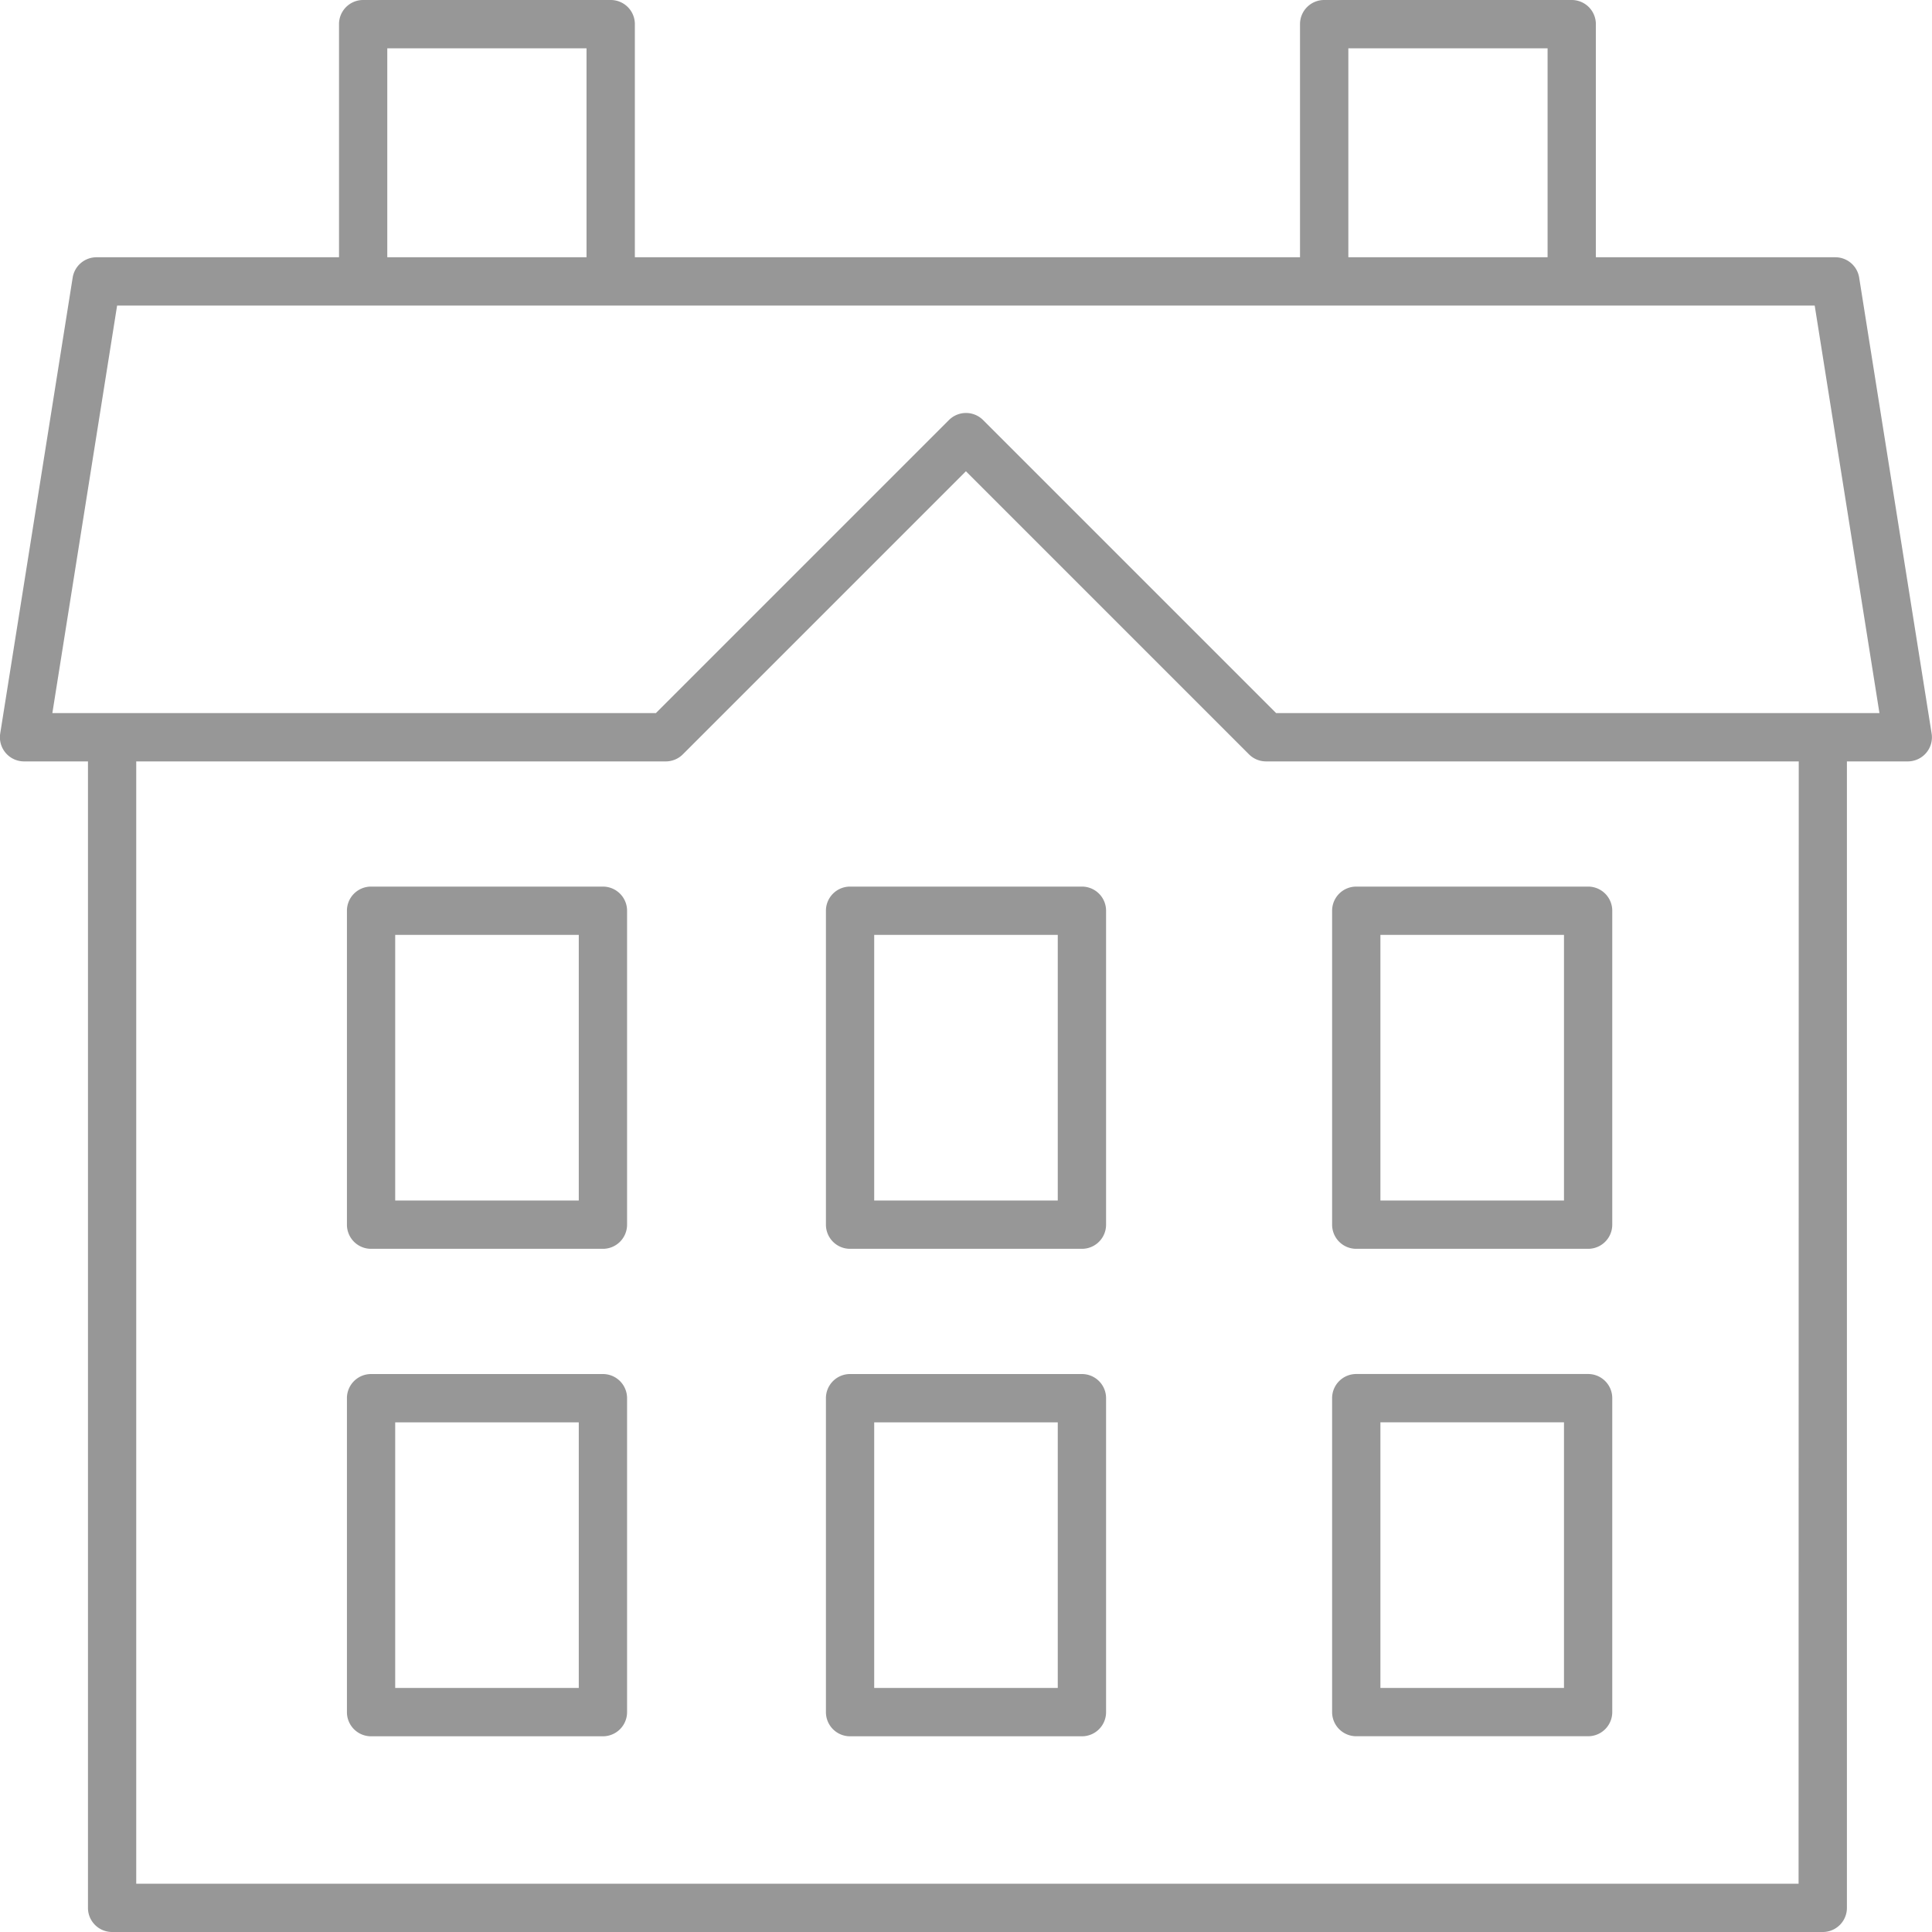
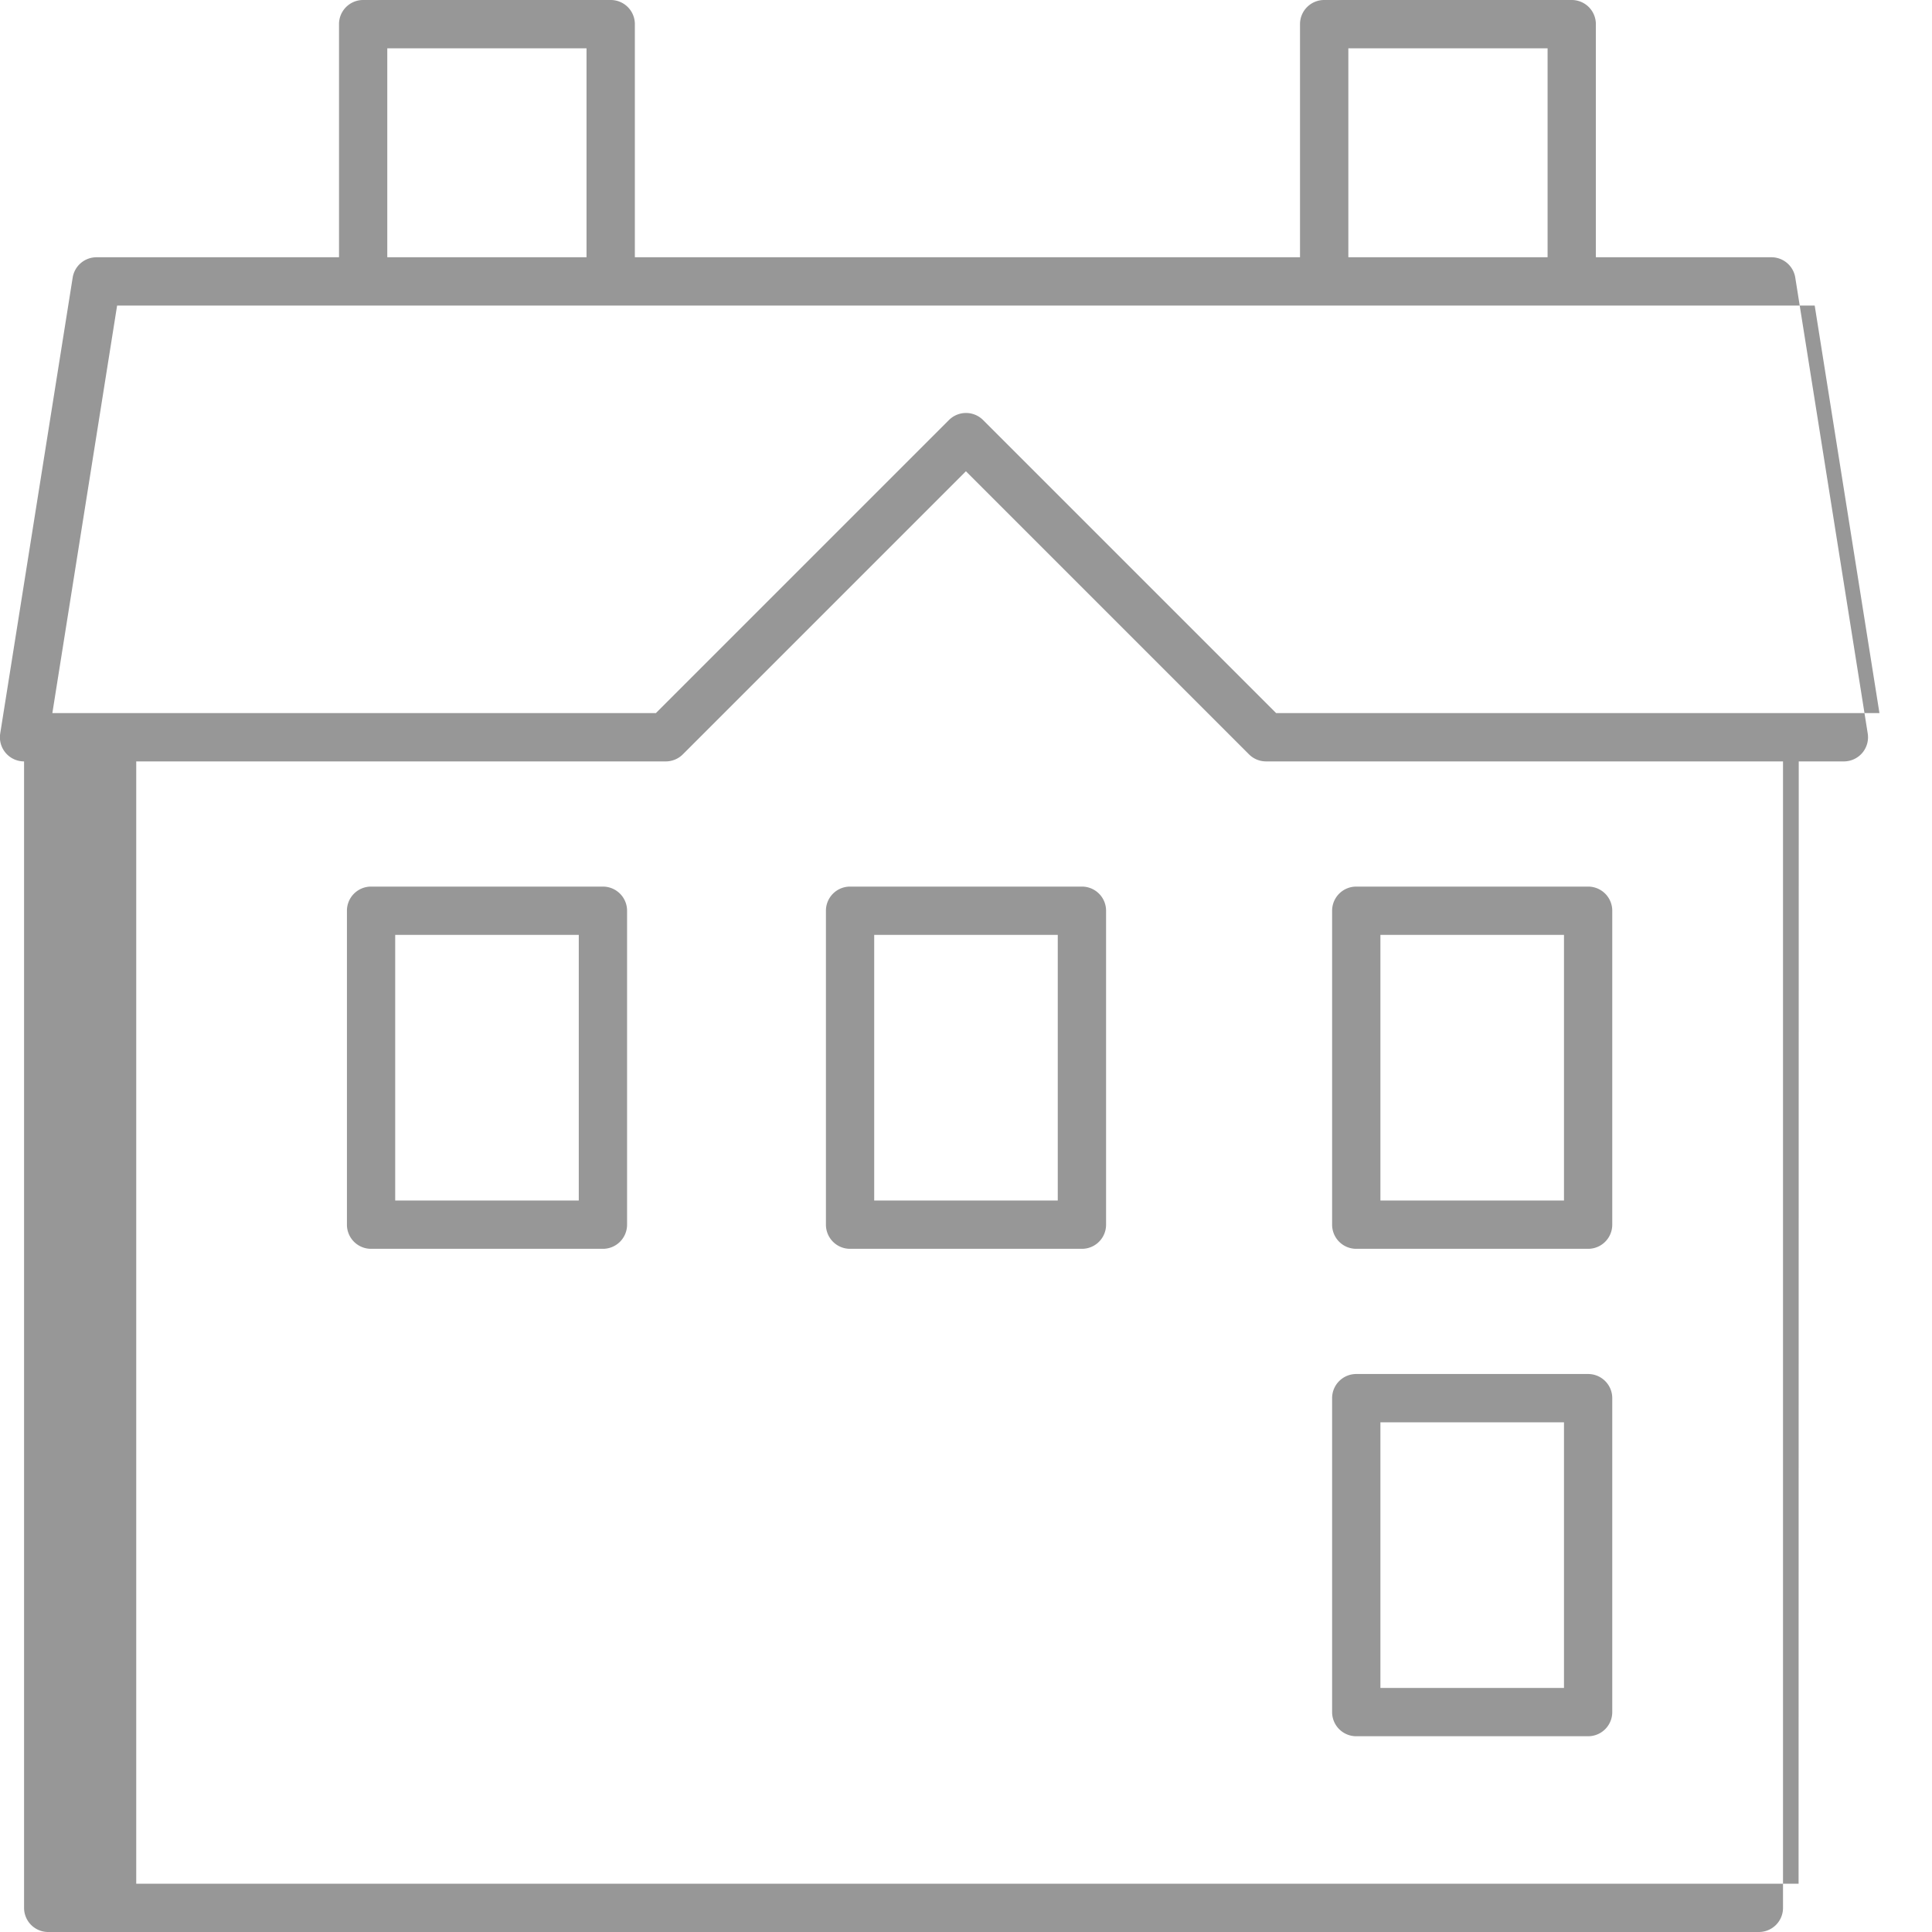
<svg xmlns="http://www.w3.org/2000/svg" width="70" height="70" viewBox="0 0 70 70">
  <g id="noun-home-1716948" transform="translate(-120.003 -120)">
    <path id="Path_886" data-name="Path 886" d="M301.646,560.54h-8.4a.874.874,0,0,0-.875.875v11.374a.874.874,0,0,0,.875.875h8.4a.875.875,0,0,0,.875-.875V561.415A.875.875,0,0,0,301.646,560.54Zm-.875,11.374H294.12V562.29h6.651Z" transform="translate(-159.798 -408.417)" fill="#979797" />
    <path id="Path_887" data-name="Path 887" d="M782.795,573.664h8.4a.874.874,0,0,0,.875-.875V561.415a.874.874,0,0,0-.875-.875h-8.4a.874.874,0,0,0-.875.875v11.374A.874.874,0,0,0,782.795,573.664Zm.875-11.374h6.651v9.624H783.67Z" transform="translate(-613.652 -408.417)" fill="#979797" />
-     <path id="Path_888" data-name="Path 888" d="M301.646,802.75h-8.4a.874.874,0,0,0-.875.875V815a.874.874,0,0,0,.875.875h8.4a.875.875,0,0,0,.875-.875V803.625A.875.875,0,0,0,301.646,802.75Zm-.875,11.374H294.12V804.5h6.651Z" transform="translate(-159.798 -632.966)" fill="#979797" />
    <path id="Path_889" data-name="Path 889" d="M782.795,815.864h8.4a.874.874,0,0,0,.875-.875V803.615a.874.874,0,0,0-.875-.875h-8.4a.874.874,0,0,0-.875.875v11.374A.874.874,0,0,0,782.795,815.864Zm.875-11.374h6.651v9.624H783.67Z" transform="translate(-613.652 -632.957)" fill="#979797" />
    <path id="Path_890" data-name="Path 890" d="M539.666,560.54h-8.4a.874.874,0,0,0-.875.875v11.374a.874.874,0,0,0,.875.875h8.4a.874.874,0,0,0,.875-.875V561.415A.874.874,0,0,0,539.666,560.54Zm-.875,11.374H532.14V562.29h6.651Z" transform="translate(-380.463 -408.417)" fill="#979797" />
-     <path id="Path_891" data-name="Path 891" d="M539.666,802.75h-8.4a.874.874,0,0,0-.875.875V815a.874.874,0,0,0,.875.875h8.4a.874.874,0,0,0,.875-.875V803.625A.874.874,0,0,0,539.666,802.75Zm-.875,11.374H532.14V804.5h6.651Z" transform="translate(-380.463 -632.966)" fill="#979797" />
-     <path id="Path_892" data-name="Path 892" d="M186.5,129.321h-8.676v-8.446a.874.874,0,0,0-.875-.875h-8.969a.874.874,0,0,0-.875.875v8.446h-24.1v-8.446a.874.874,0,0,0-.875-.875h-8.969a.874.874,0,0,0-.875.875v8.446H123.5a.875.875,0,0,0-.864.737l-2.625,16.516a.874.874,0,0,0,.864,1.013h2.315v41.538a.874.874,0,0,0,.875.875h61.98a.874.874,0,0,0,.875-.875V147.587h2.205a.874.874,0,0,0,.864-1.013l-2.625-16.516a.875.875,0,0,0-.864-.737Zm-17.644-7.571h7.219v7.571h-7.219Zm-34.821,0h7.219v7.571h-7.219Zm51.134,66.5h-60.23V147.587h19.186a.874.874,0,0,0,.619-.256L155,137.075l10.256,10.256a.874.874,0,0,0,.619.256h19.3ZM166.24,145.837l-10.618-10.618a.875.875,0,0,0-1.237,0l-10.618,10.618H121.9l2.346-14.766h61.507l2.346,14.766Z" fill="#979797" />
+     <path id="Path_892" data-name="Path 892" d="M186.5,129.321h-8.676v-8.446a.874.874,0,0,0-.875-.875h-8.969a.874.874,0,0,0-.875.875v8.446h-24.1v-8.446a.874.874,0,0,0-.875-.875h-8.969a.874.874,0,0,0-.875.875v8.446H123.5a.875.875,0,0,0-.864.737l-2.625,16.516a.874.874,0,0,0,.864,1.013v41.538a.874.874,0,0,0,.875.875h61.98a.874.874,0,0,0,.875-.875V147.587h2.205a.874.874,0,0,0,.864-1.013l-2.625-16.516a.875.875,0,0,0-.864-.737Zm-17.644-7.571h7.219v7.571h-7.219Zm-34.821,0h7.219v7.571h-7.219Zm51.134,66.5h-60.23V147.587h19.186a.874.874,0,0,0,.619-.256L155,137.075l10.256,10.256a.874.874,0,0,0,.619.256h19.3ZM166.24,145.837l-10.618-10.618a.875.875,0,0,0-1.237,0l-10.618,10.618H121.9l2.346-14.766h61.507l2.346,14.766Z" fill="#979797" />
  </g>
</svg>